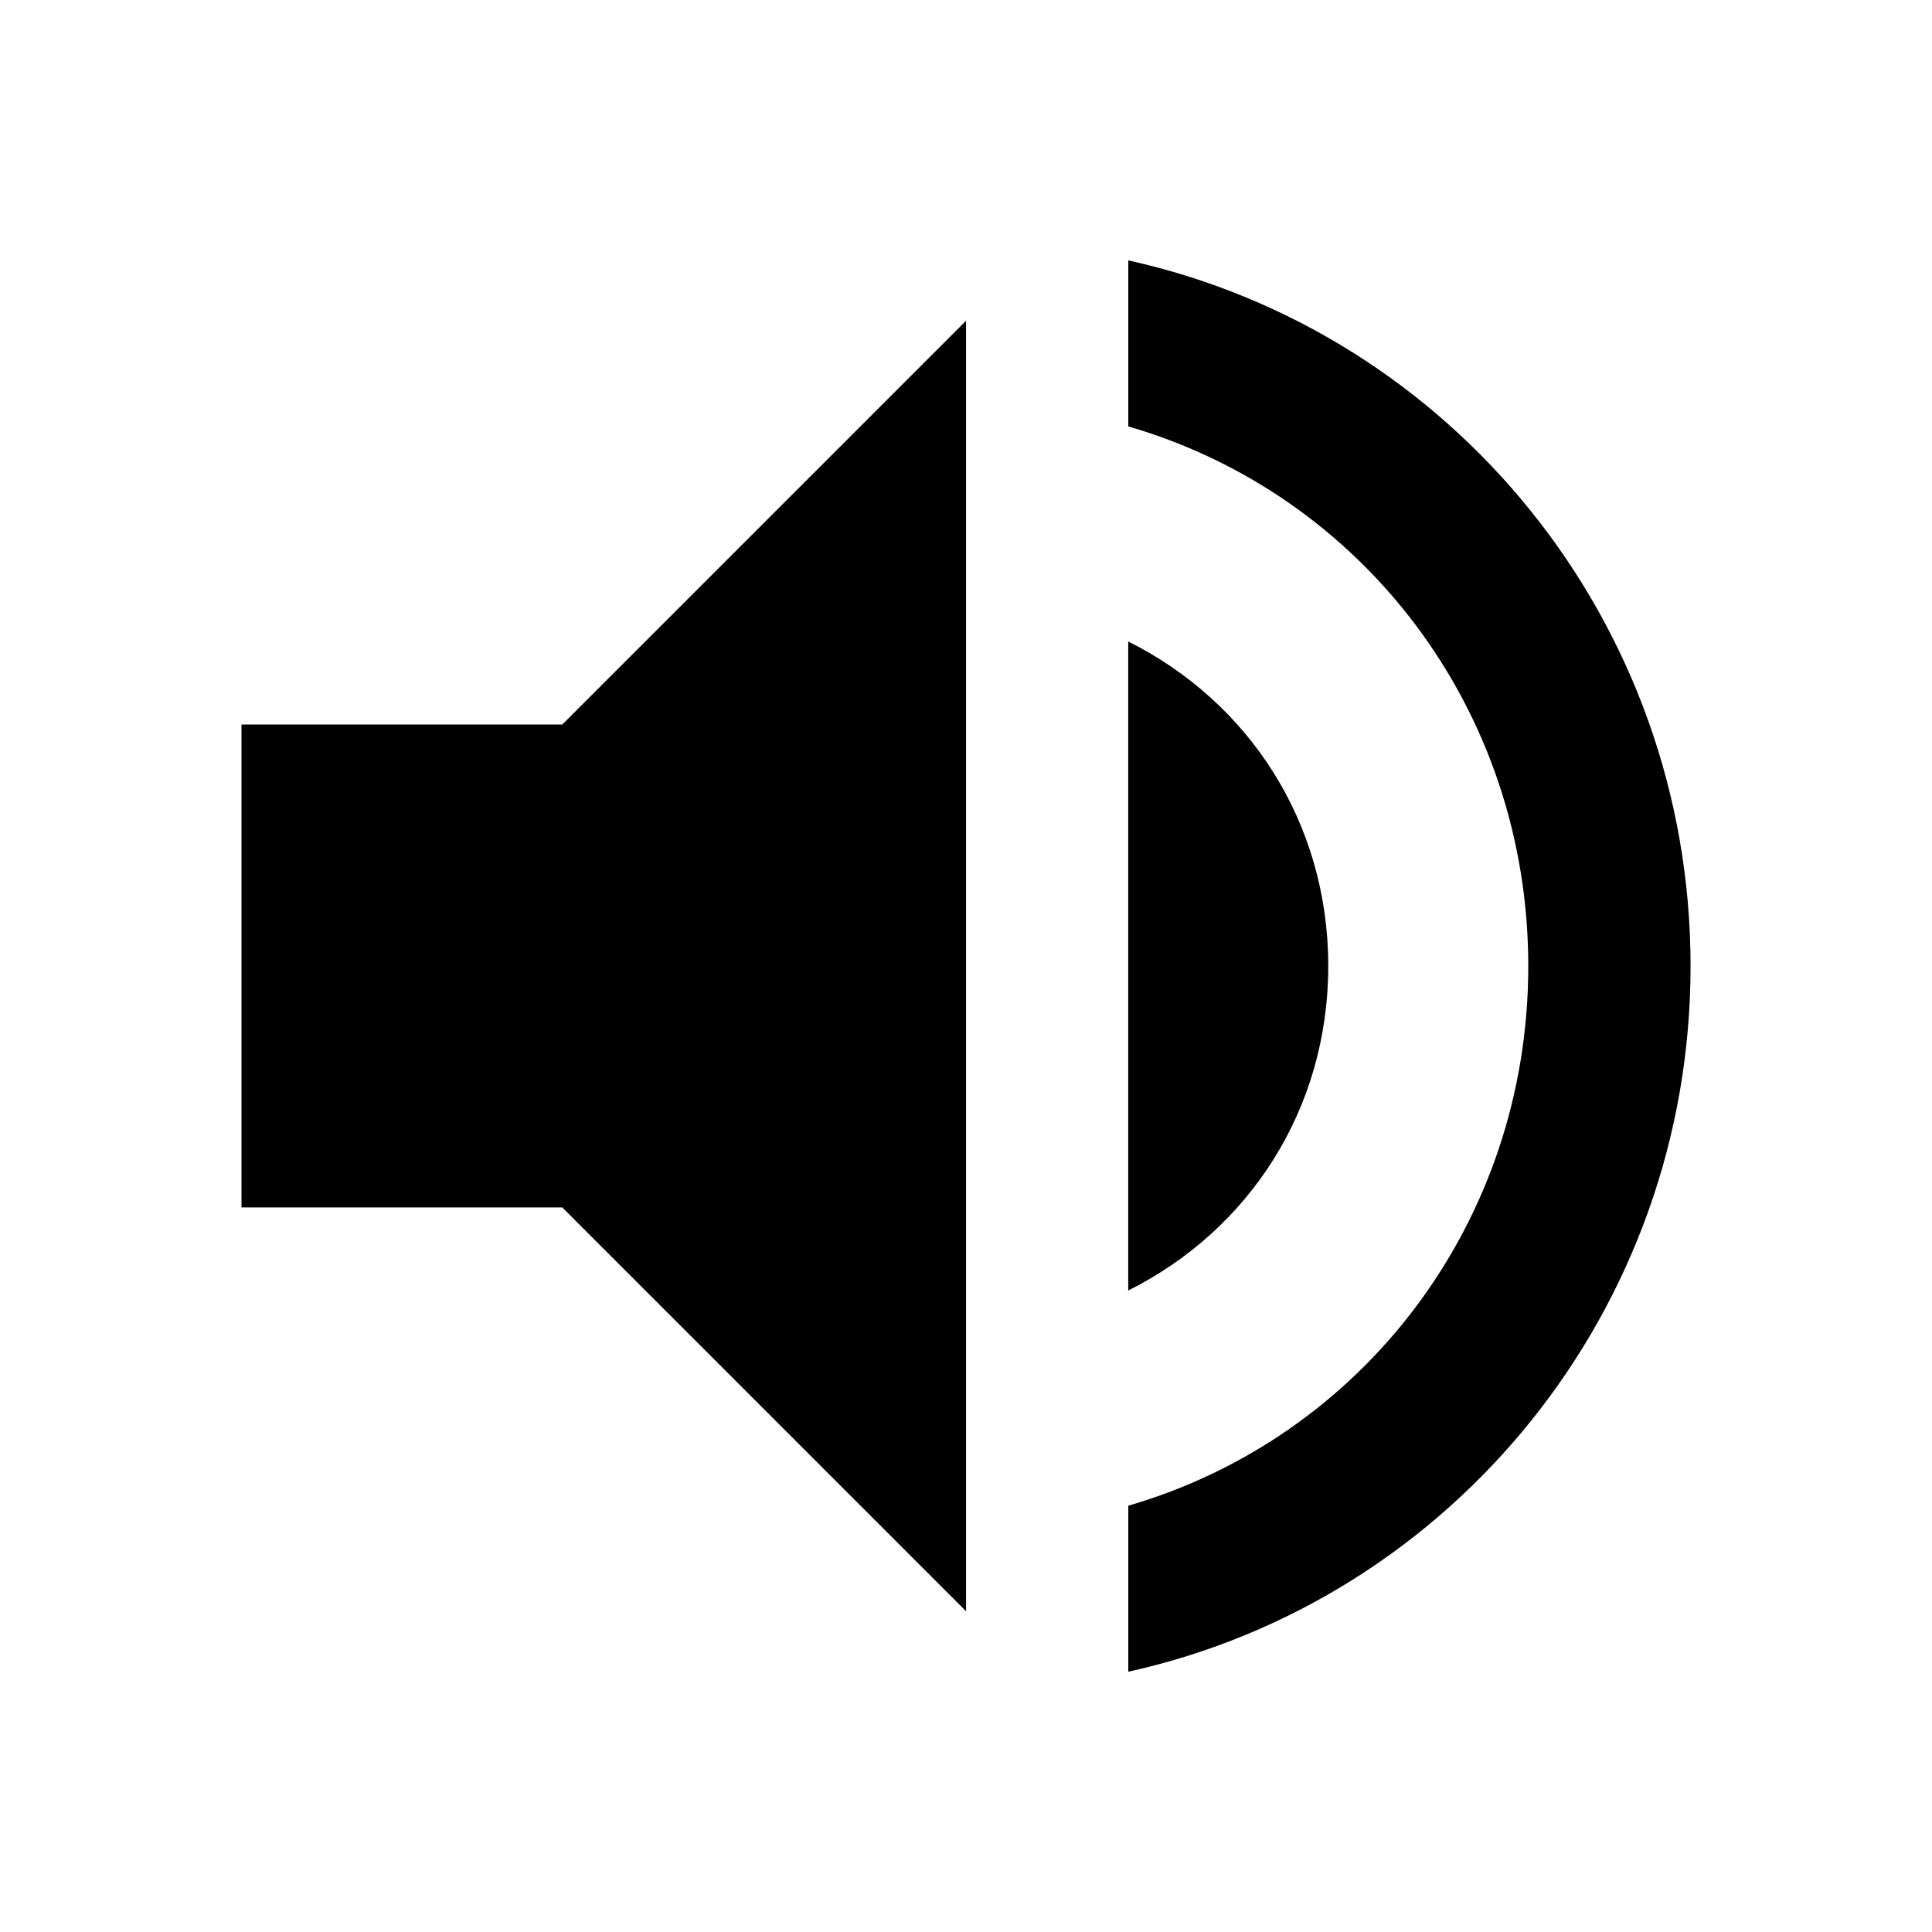
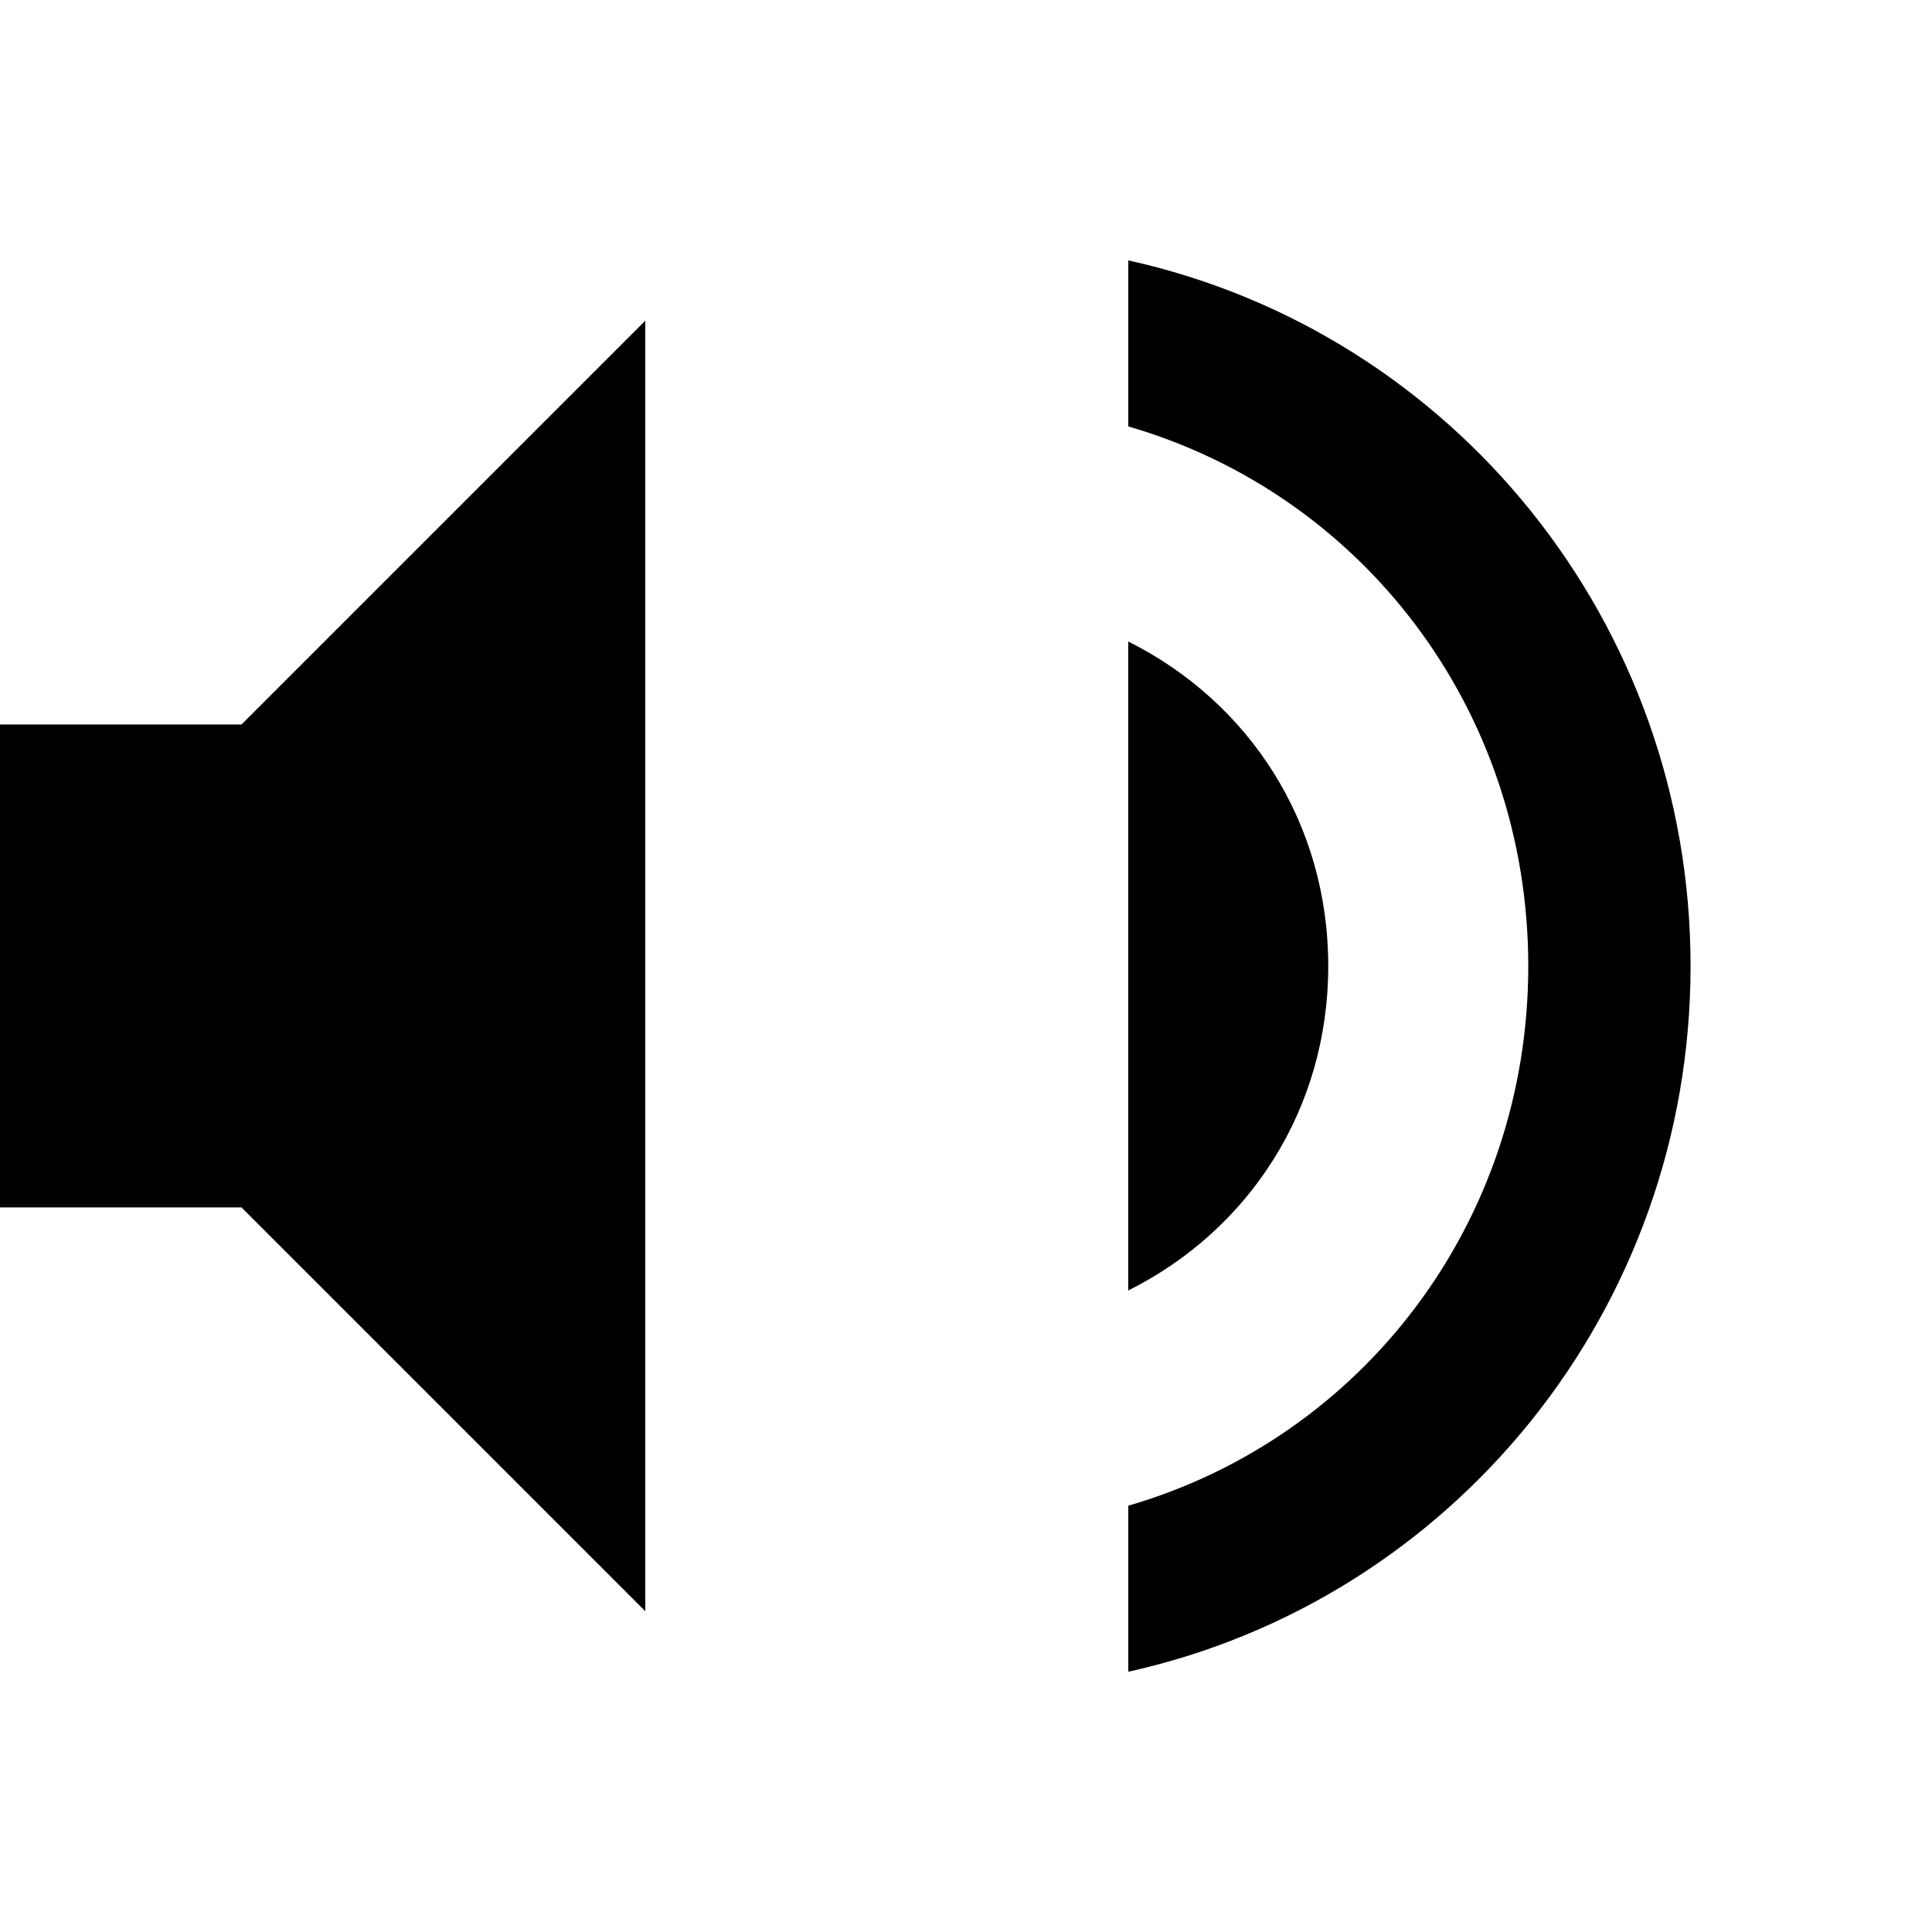
<svg xmlns="http://www.w3.org/2000/svg" version="1.1" width="32" height="32" viewBox="0 0 32 32">
  <title>volume</title>
-   <path d="M18.688 4.313c5.375 1.188 9.313 6 9.313 11.688s-3.938 10.5-9.313 11.688v-2.75c3.875-1.125 6.625-4.688 6.625-8.938s-2.75-7.813-6.625-8.938v-2.75zM22 16c0 2.375-1.313 4.375-3.313 5.375v-10.75c2 1 3.313 3 3.313 5.375zM4 12h5.313l6.688-6.688v21.375l-6.688-6.688h-5.313v-8z" />
+   <path d="M18.688 4.313c5.375 1.188 9.313 6 9.313 11.688s-3.938 10.5-9.313 11.688v-2.75c3.875-1.125 6.625-4.688 6.625-8.938s-2.75-7.813-6.625-8.938v-2.75zM22 16c0 2.375-1.313 4.375-3.313 5.375v-10.75c2 1 3.313 3 3.313 5.375zM4 12l6.688-6.688v21.375l-6.688-6.688h-5.313v-8z" />
</svg>